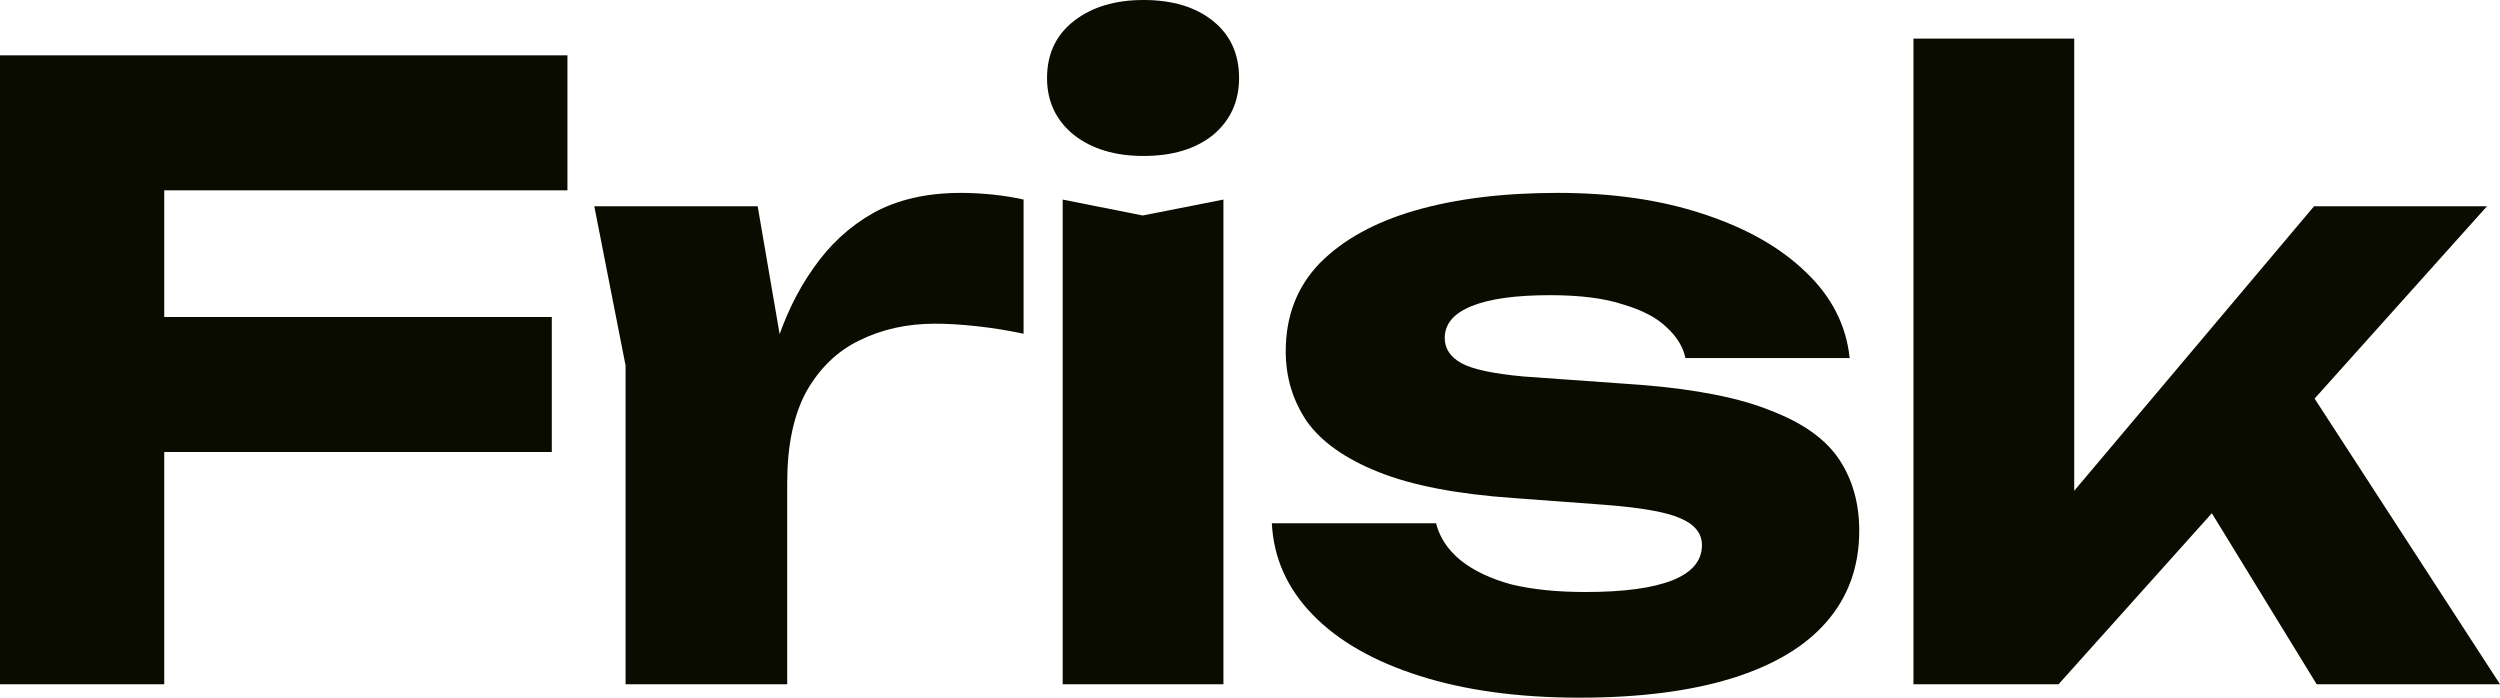
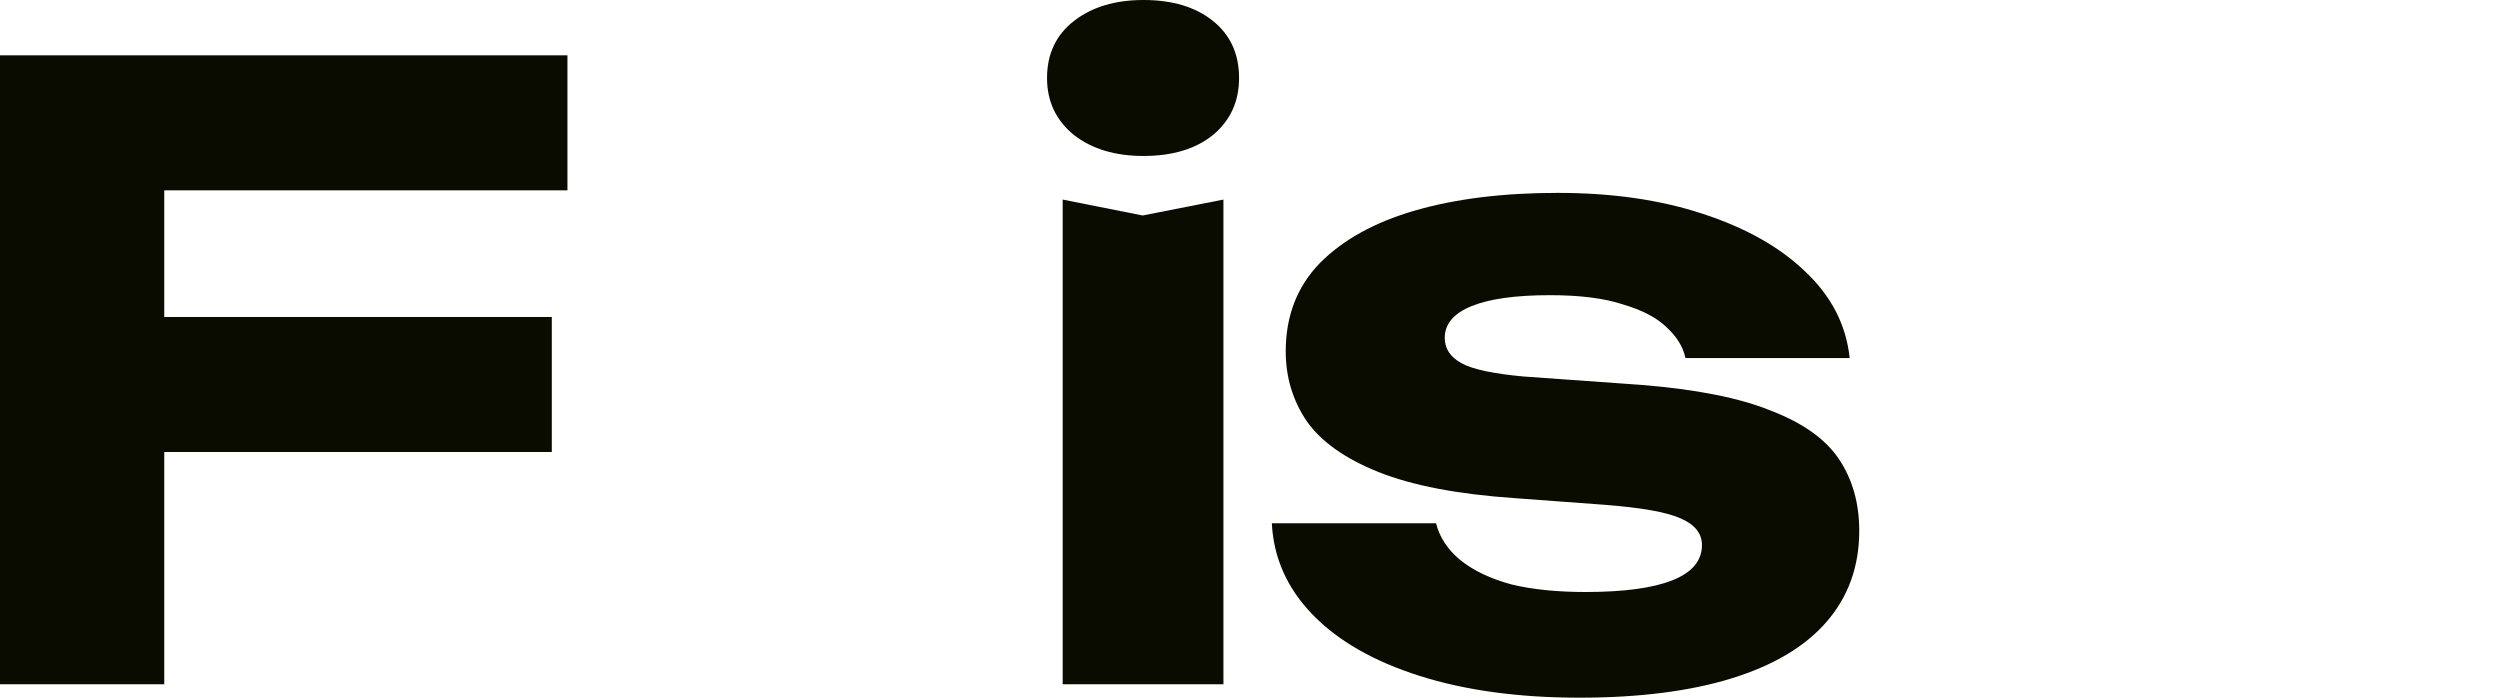
<svg xmlns="http://www.w3.org/2000/svg" width="86" height="24" viewBox="0 0 86 24" fill="none">
  <path d="M2.75 10.904H18.982V15.548H2.75V10.904ZM19.52 1.904V6.548H2.87L5.65 3.865V23.538H0V1.904H19.52Z" fill="#0A0C00" />
-   <path d="M20.444 7.096H26.064L27.08 13.01V23.538H21.52V12.577L20.444 7.096ZM35.211 6.865V11.481C34.673 11.365 34.135 11.279 33.596 11.221C33.078 11.164 32.6 11.135 32.162 11.135C31.205 11.135 30.338 11.327 29.561 11.711C28.804 12.077 28.196 12.664 27.738 13.471C27.299 14.279 27.08 15.327 27.08 16.615L25.974 15.289C26.113 14.115 26.343 13.01 26.661 11.971C26.98 10.933 27.419 10.019 27.977 9.231C28.535 8.423 29.222 7.788 30.039 7.327C30.876 6.865 31.883 6.635 33.059 6.635C33.397 6.635 33.756 6.654 34.135 6.692C34.513 6.731 34.872 6.788 35.211 6.865Z" fill="#0A0C00" />
  <path d="M36.556 6.865L39.306 7.413L42.086 6.865V23.538H36.556V6.865ZM39.336 5.365C38.359 5.365 37.562 5.125 36.944 4.644C36.327 4.144 36.018 3.49 36.018 2.683C36.018 1.856 36.327 1.202 36.944 0.721C37.562 0.24 38.359 0 39.336 0C40.332 0 41.129 0.24 41.727 0.721C42.325 1.202 42.624 1.856 42.624 2.683C42.624 3.49 42.325 4.144 41.727 4.644C41.129 5.125 40.332 5.365 39.336 5.365Z" fill="#0A0C00" />
  <path d="M63.958 18.26C63.958 19.49 63.579 20.538 62.822 21.404C62.085 22.25 60.998 22.894 59.564 23.337C58.129 23.779 56.385 24 54.333 24C52.24 24 50.407 23.75 48.832 23.25C47.258 22.75 46.032 22.048 45.155 21.144C44.279 20.24 43.81 19.192 43.751 18H49.4C49.52 18.481 49.799 18.904 50.237 19.269C50.696 19.635 51.283 19.913 52.001 20.106C52.718 20.279 53.565 20.365 54.542 20.365C55.857 20.365 56.853 20.231 57.531 19.962C58.209 19.692 58.547 19.288 58.547 18.75C58.547 18.346 58.298 18.038 57.8 17.827C57.322 17.615 56.455 17.462 55.199 17.365L52.09 17.135C50.138 17 48.583 16.702 47.427 16.24C46.271 15.779 45.444 15.192 44.946 14.481C44.468 13.769 44.229 12.971 44.229 12.086C44.229 10.875 44.617 9.865 45.395 9.058C46.192 8.25 47.288 7.644 48.683 7.24C50.078 6.837 51.712 6.635 53.585 6.635C55.458 6.635 57.122 6.875 58.577 7.356C60.052 7.837 61.228 8.5 62.105 9.346C63.001 10.192 63.51 11.183 63.629 12.317H57.979C57.9 11.933 57.68 11.577 57.322 11.25C56.983 10.923 56.485 10.664 55.827 10.471C55.189 10.26 54.352 10.154 53.316 10.154C52.14 10.154 51.244 10.279 50.626 10.529C50.008 10.779 49.699 11.144 49.699 11.625C49.699 11.99 49.888 12.279 50.267 12.49C50.646 12.702 51.363 12.856 52.419 12.952L56.455 13.24C58.368 13.394 59.863 13.692 60.939 14.135C62.035 14.558 62.812 15.115 63.27 15.808C63.729 16.5 63.958 17.317 63.958 18.26Z" fill="#0A0C00" />
-   <path d="M71.353 19.183L69.828 18.692L79.603 7.096H85.552L70.814 23.538H65.823V1.327H71.353V19.183ZM74.76 15.49L78.886 12.577L86 23.538H79.693L74.76 15.49Z" fill="#0A0C00" />
</svg>